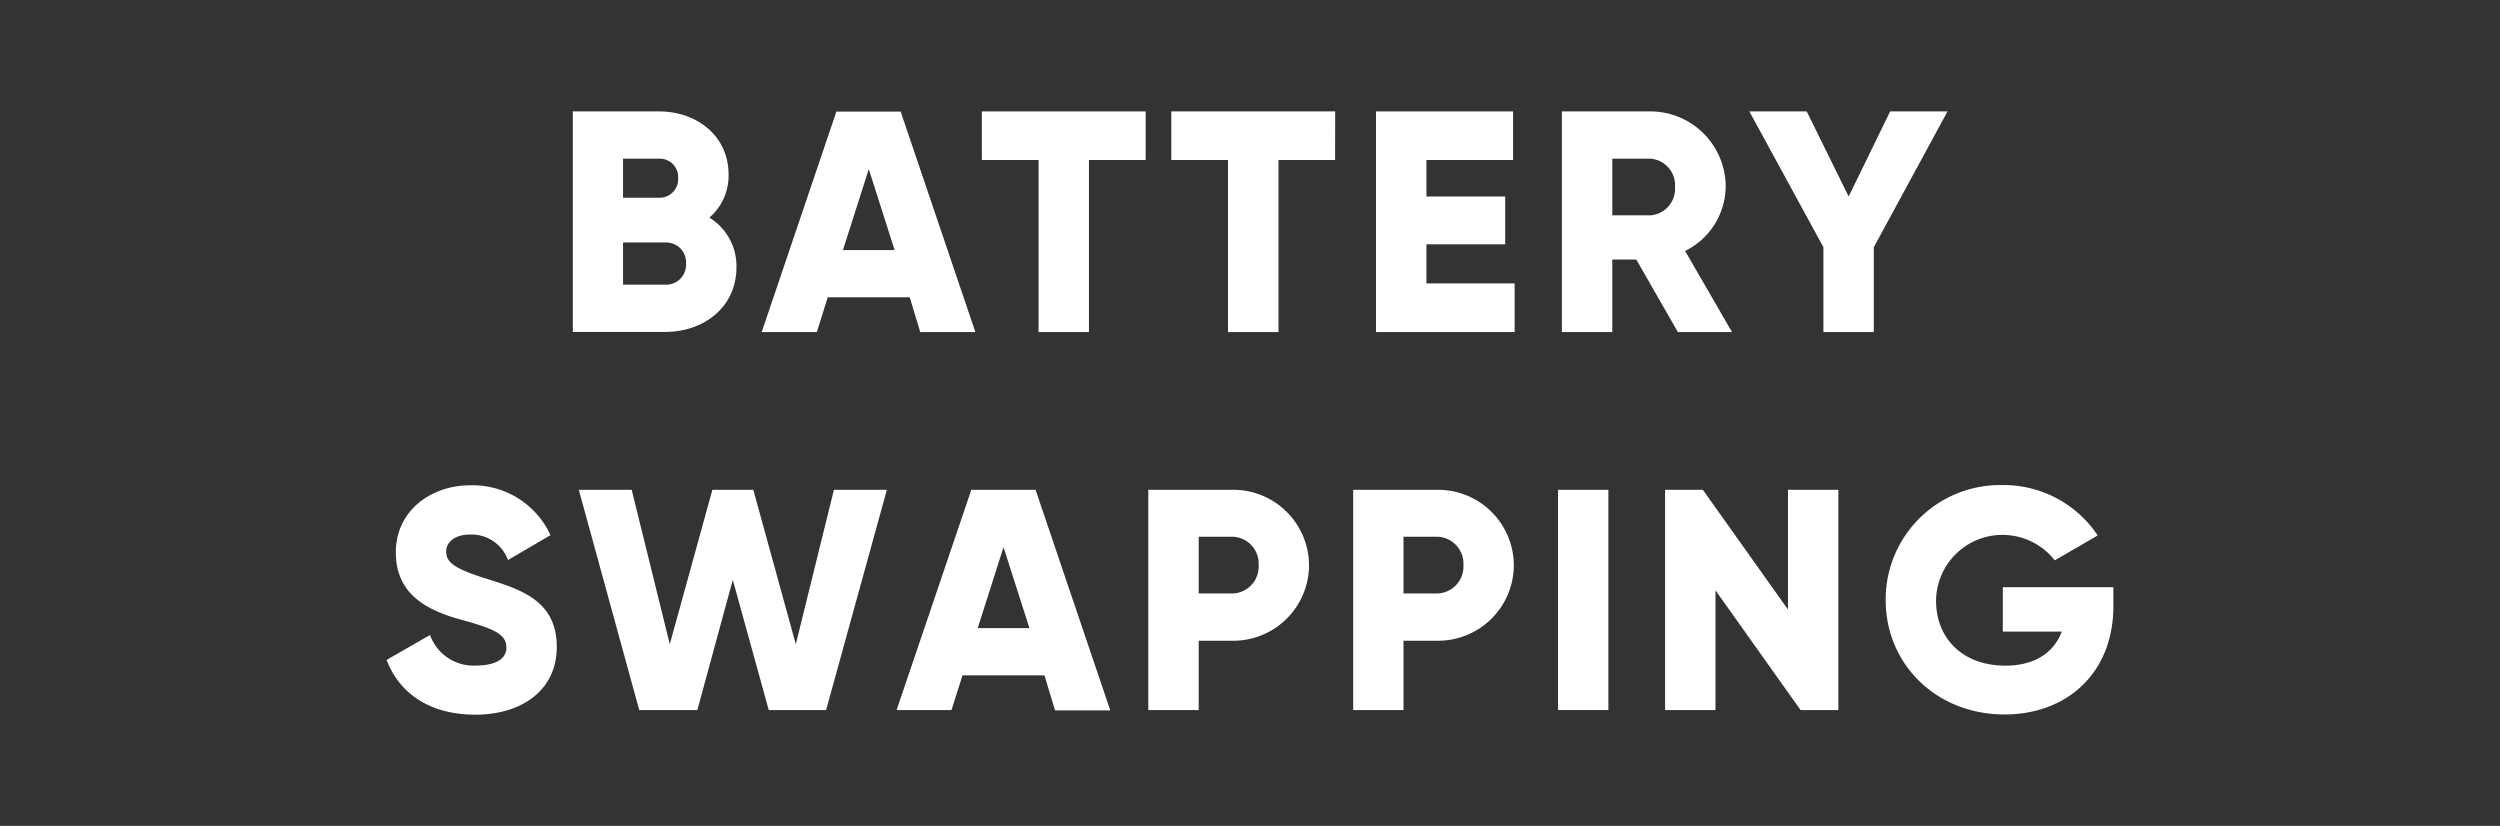
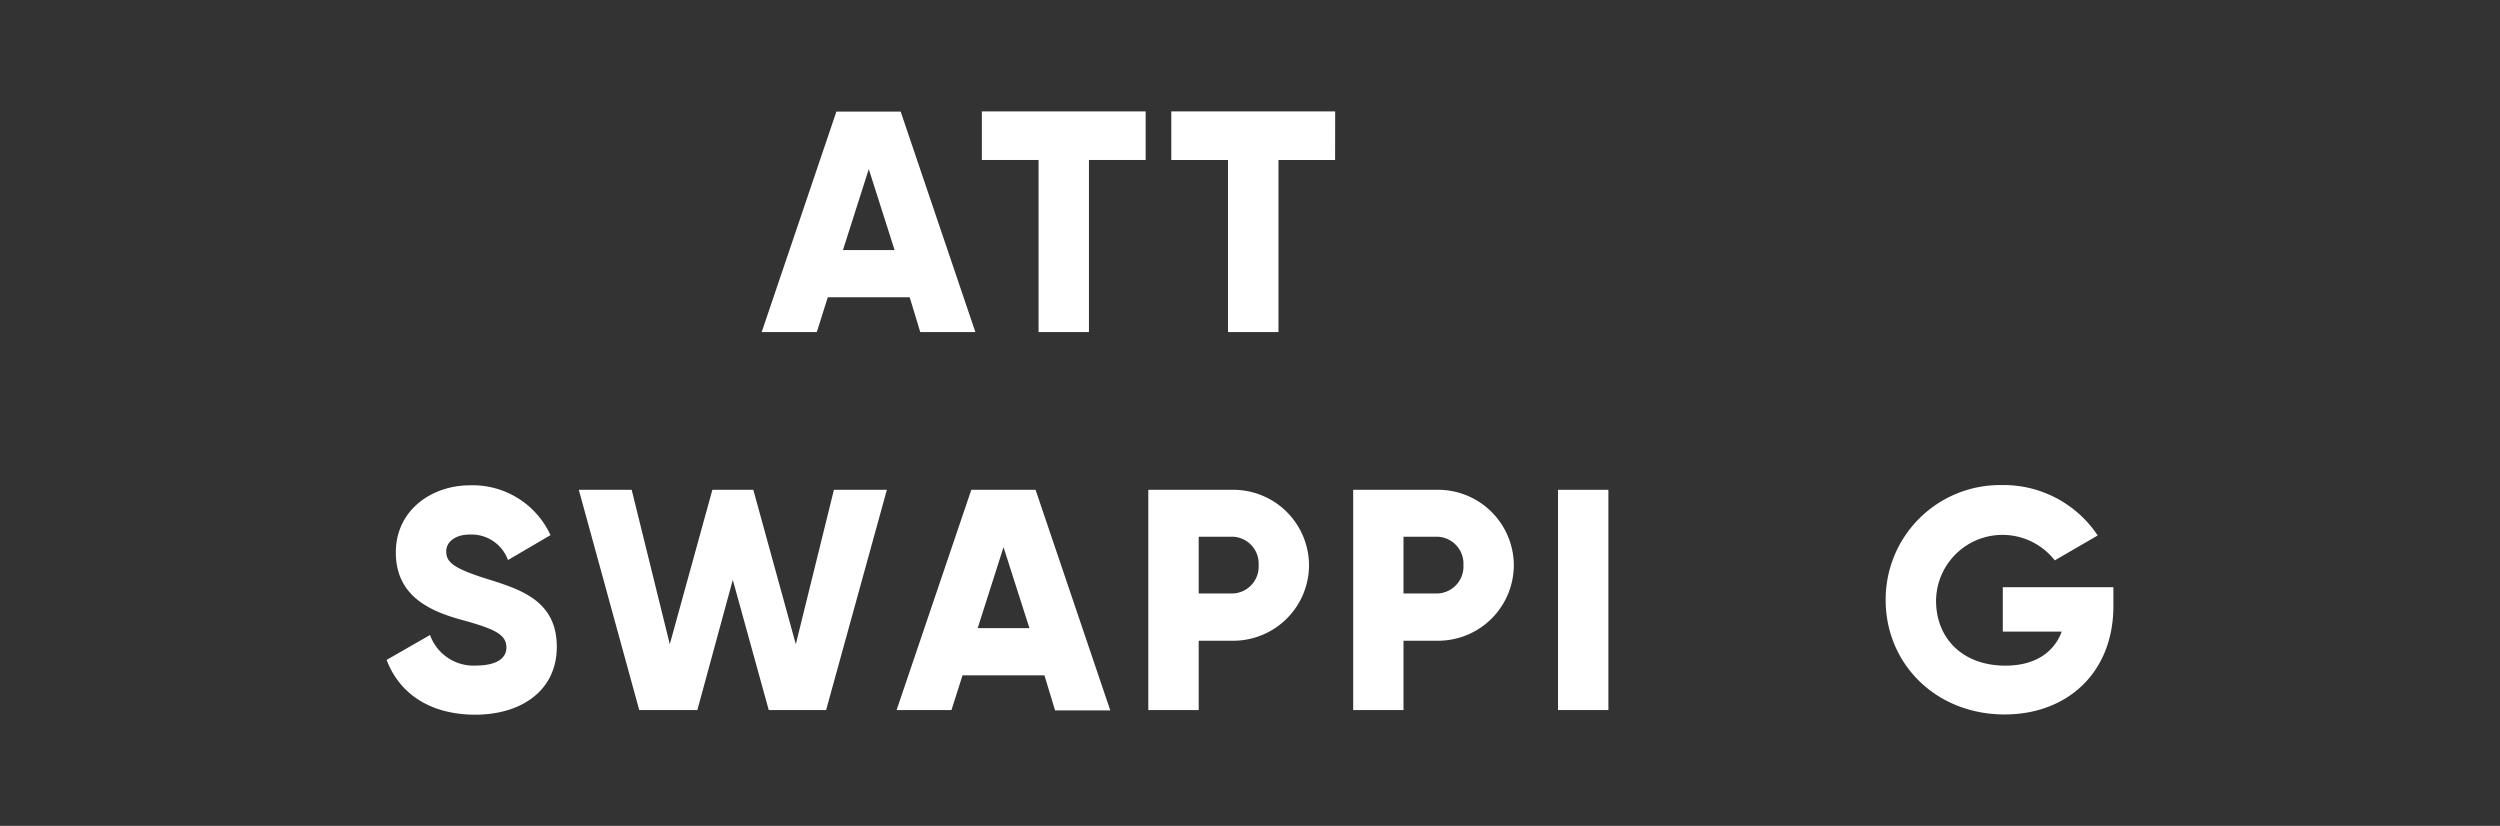
<svg xmlns="http://www.w3.org/2000/svg" viewBox="0 0 301.14 99.48">
  <rect x="0" y="0" width="301.14" height="99.48" fill="#333333" stroke="none" />
  <defs>
    <style>.cls-1{fill:none;}.cls-2{fill:#fff;}</style>
  </defs>
  <g id="Layer_2" data-name="Layer 2">
    <g id="Layer_1-2" data-name="Layer 1">
      <rect class="cls-1" width="301.14" height="99.48" />
-       <path class="cls-2" d="M88.71,32.21c0,4.7-3.83,7.77-8.58,7.77H69V13.42H79.37c4.63,0,8.39,3,8.39,7.59a6.65,6.65,0,0,1-2.31,5.2A6.86,6.86,0,0,1,88.71,32.21ZM75.05,19.11v4.71h4.32a2.24,2.24,0,0,0,2.32-2.35,2.23,2.23,0,0,0-2.32-2.36Zm7.59,12.64a2.4,2.4,0,0,0-2.51-2.54H75.05v5.08h5.08A2.4,2.4,0,0,0,82.64,31.75Z" />
      <path class="cls-2" d="M109.58,35.81H99.71L98.39,40H91.75l9-26.56h7.74l9,26.56h-6.64Zm-1.82-5.69-3.11-9.75-3.11,9.75Z" />
      <path class="cls-2" d="M138,19.27h-6.83V40h-6.07V19.27h-6.83V13.42H138Z" />
      <path class="cls-2" d="M160.82,19.27H154V40h-6.08V19.27h-6.83V13.42h19.74Z" />
-       <path class="cls-2" d="M182.45,34.14V40h-16.7V13.42h16.51v5.85H171.82v4.4h9.49v5.76h-9.49v4.71Z" />
-       <path class="cls-2" d="M197.1,31.26h-2.89V40h-6.07V13.42h10.63a9.08,9.08,0,0,1,9.1,9.11,8.75,8.75,0,0,1-4.89,7.7L208.63,40h-6.52Zm-2.89-5.32h4.56a3.21,3.21,0,0,0,3-3.41,3.21,3.21,0,0,0-3-3.42h-4.56Z" />
-       <path class="cls-2" d="M225.71,29.78V40h-6.07V29.78l-8.92-16.36h6.91l5.05,10.25,5-10.25h6.91Z" />
      <path class="cls-2" d="M46.57,79.49l5.23-3a5.57,5.57,0,0,0,5.58,3.68C60.27,80.14,61,79,61,78c0-1.63-1.52-2.27-5.51-3.37s-7.81-3-7.81-8.09,4.32-8.08,8.91-8.08a10.31,10.31,0,0,1,9.72,6l-5.12,3a4.67,4.67,0,0,0-4.6-3.07c-1.89,0-2.84,1-2.84,2,0,1.22.64,2,4.78,3.3s8.54,2.62,8.54,8.24c0,5.12-4.1,8.16-9.87,8.16C51.61,86.06,48.05,83.4,46.57,79.49Z" />
      <path class="cls-2" d="M69.72,59h6.37l4.59,18.6L85.81,59h4.93l5.12,18.6L100.45,59h6.38L99.51,85.53H92.6L88.27,69.85,84,85.53H77Z" />
      <path class="cls-2" d="M125.81,81.35h-9.87l-1.33,4.18H108L117,59h7.74l9,26.57h-6.65ZM124,75.66l-3.12-9.75-3.11,9.75Z" />
      <path class="cls-2" d="M157.68,68.07a9.13,9.13,0,0,1-9.29,9.11h-4v8.35h-6.07V59h10.06A9.13,9.13,0,0,1,157.68,68.07Zm-6.07,0a3.24,3.24,0,0,0-3.22-3.42h-4v6.84h4A3.24,3.24,0,0,0,151.61,68.07Z" />
      <path class="cls-2" d="M182.35,68.07a9.13,9.13,0,0,1-9.29,9.11h-4v8.35H163V59h10.06A9.13,9.13,0,0,1,182.35,68.07Zm-6.07,0a3.25,3.25,0,0,0-3.22-3.42h-4v6.84h4A3.25,3.25,0,0,0,176.28,68.07Z" />
      <path class="cls-2" d="M193.74,59V85.53h-6.07V59Z" />
-       <path class="cls-2" d="M221.44,59V85.53h-4.55L206.64,71.11V85.53h-6.07V59h4.55l10.25,14.42V59Z" />
      <path class="cls-2" d="M254.57,73c0,8.12-5.65,13.06-13.09,13.06-8.35,0-14.34-6.15-14.34-13.78a13.78,13.78,0,0,1,13.92-13.85,13.61,13.61,0,0,1,11.62,6.07l-5.17,3a8,8,0,0,0-14.3,4.86c0,4.52,3.19,7.82,8.35,7.82,3.53,0,5.84-1.56,6.79-4.1h-7.1V70.73h13.32Z" />
    </g>
  </g>
</svg>